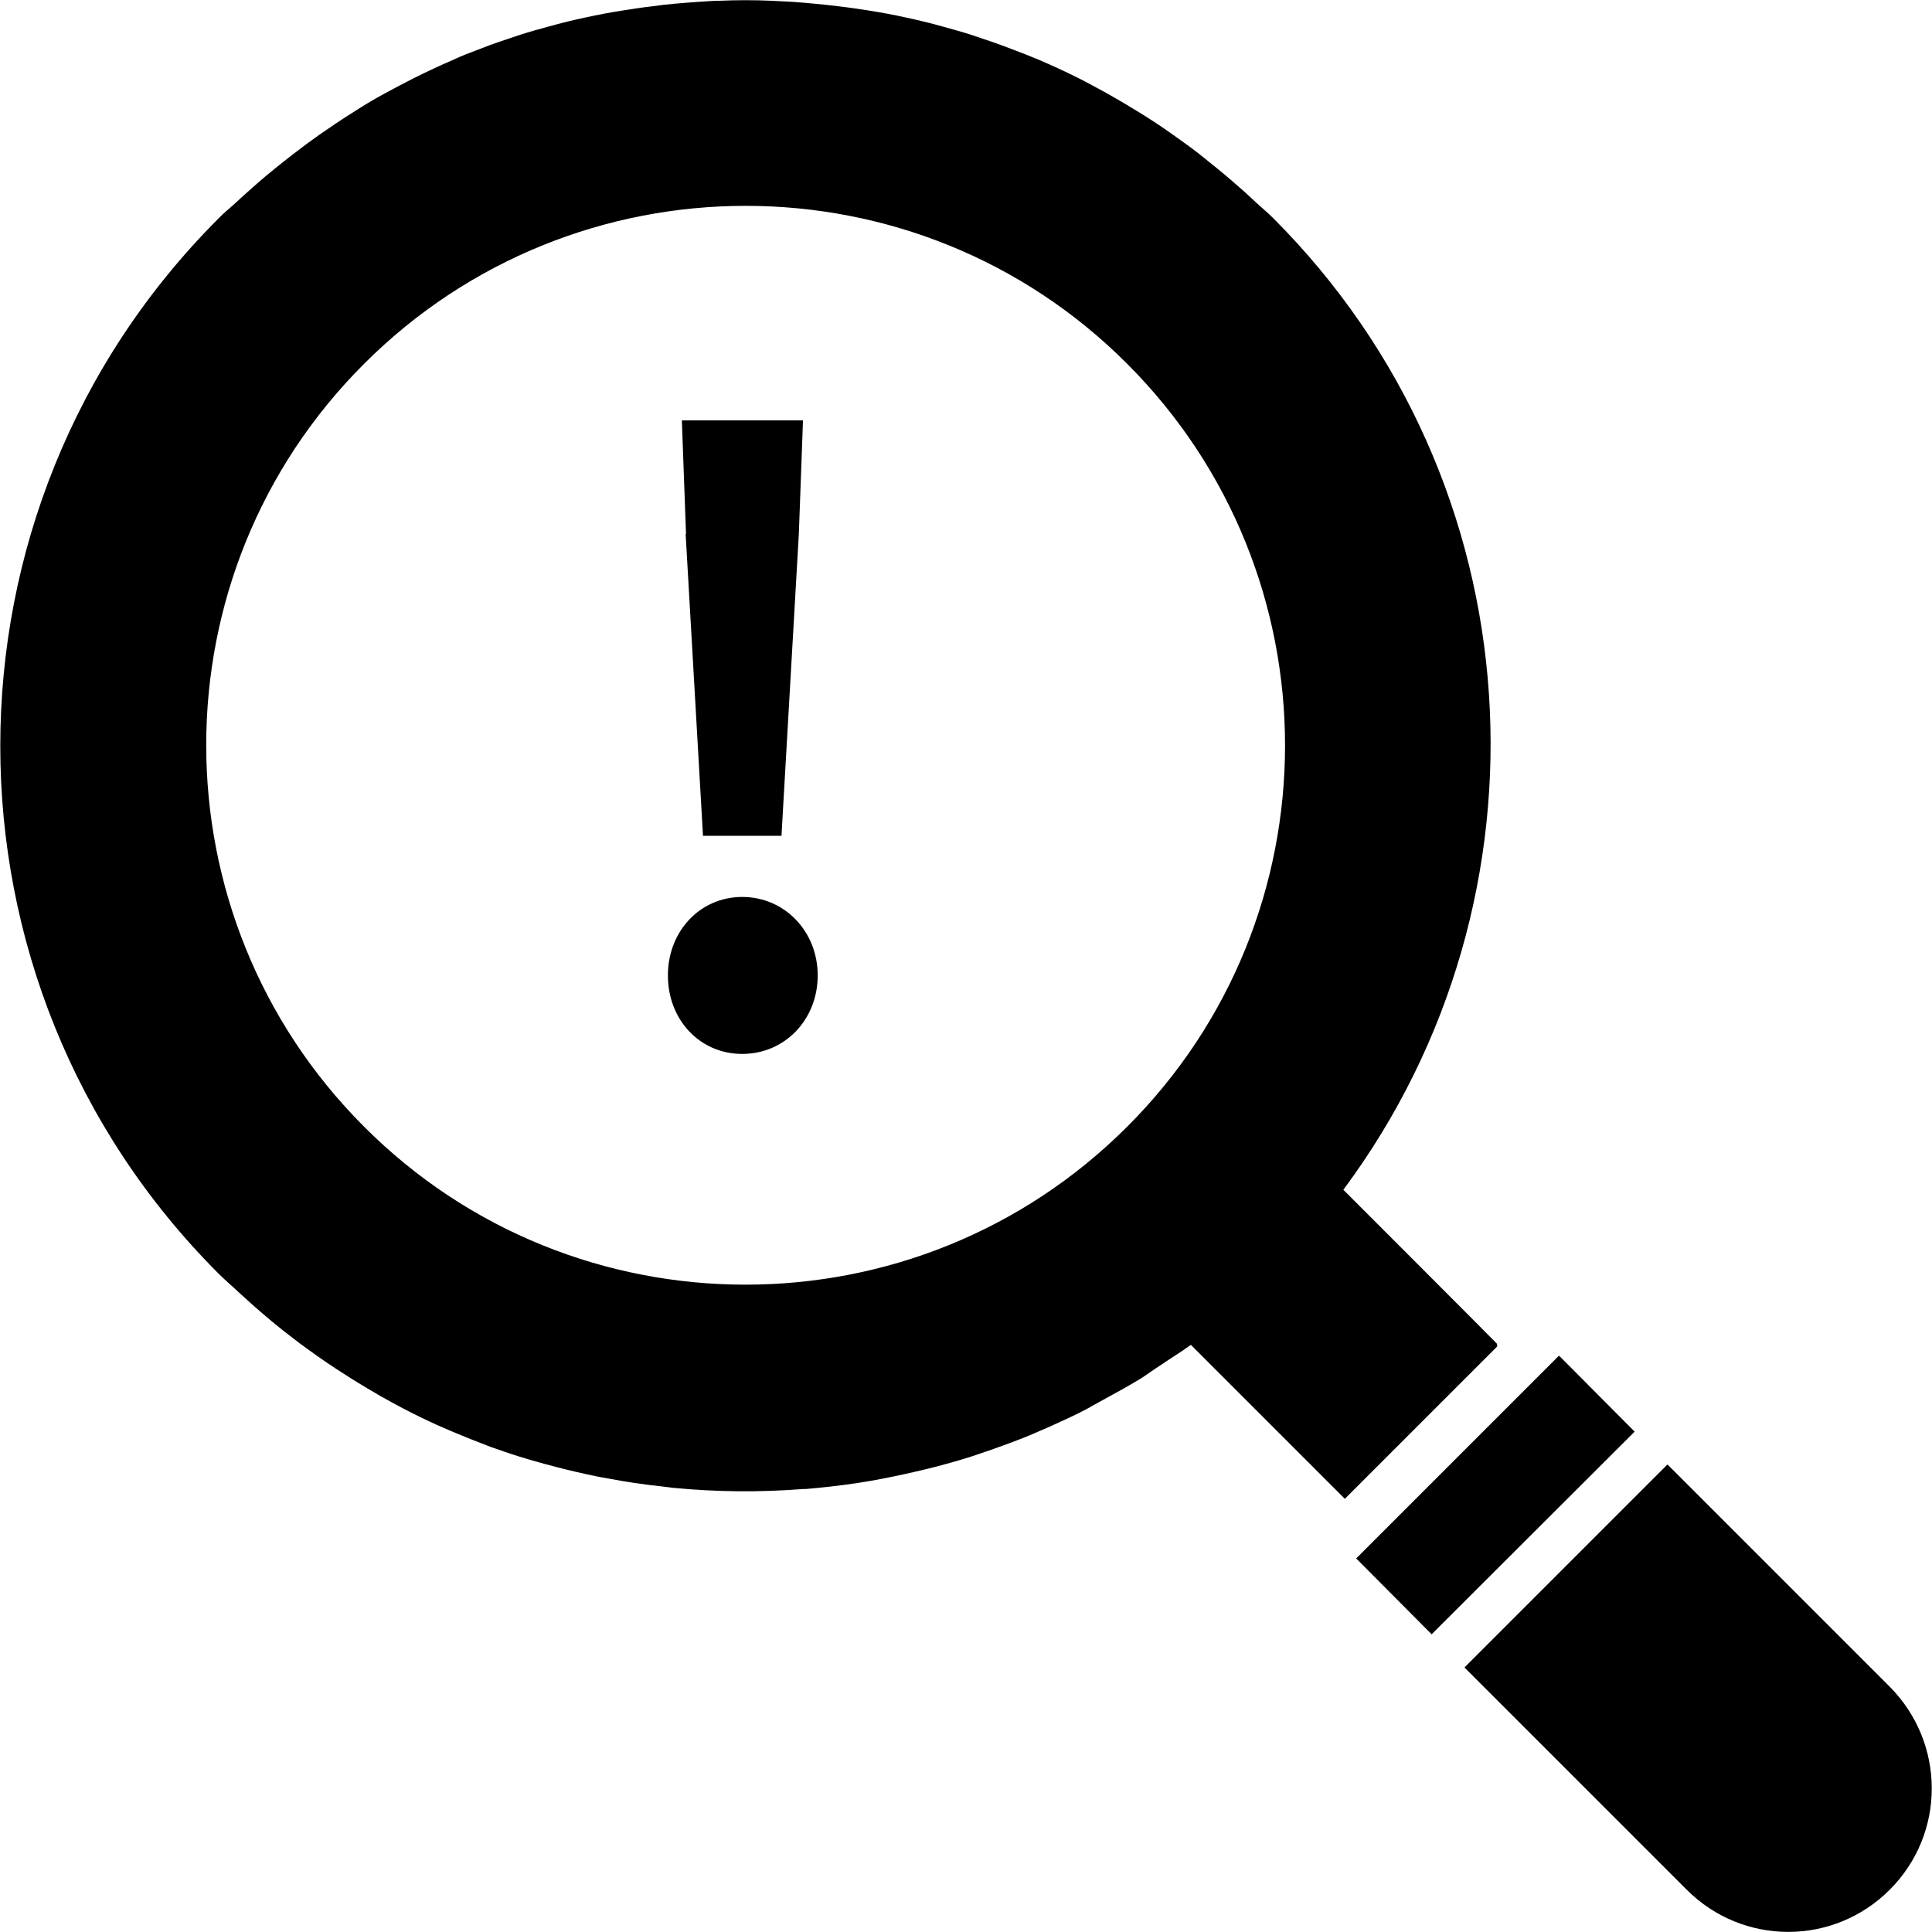
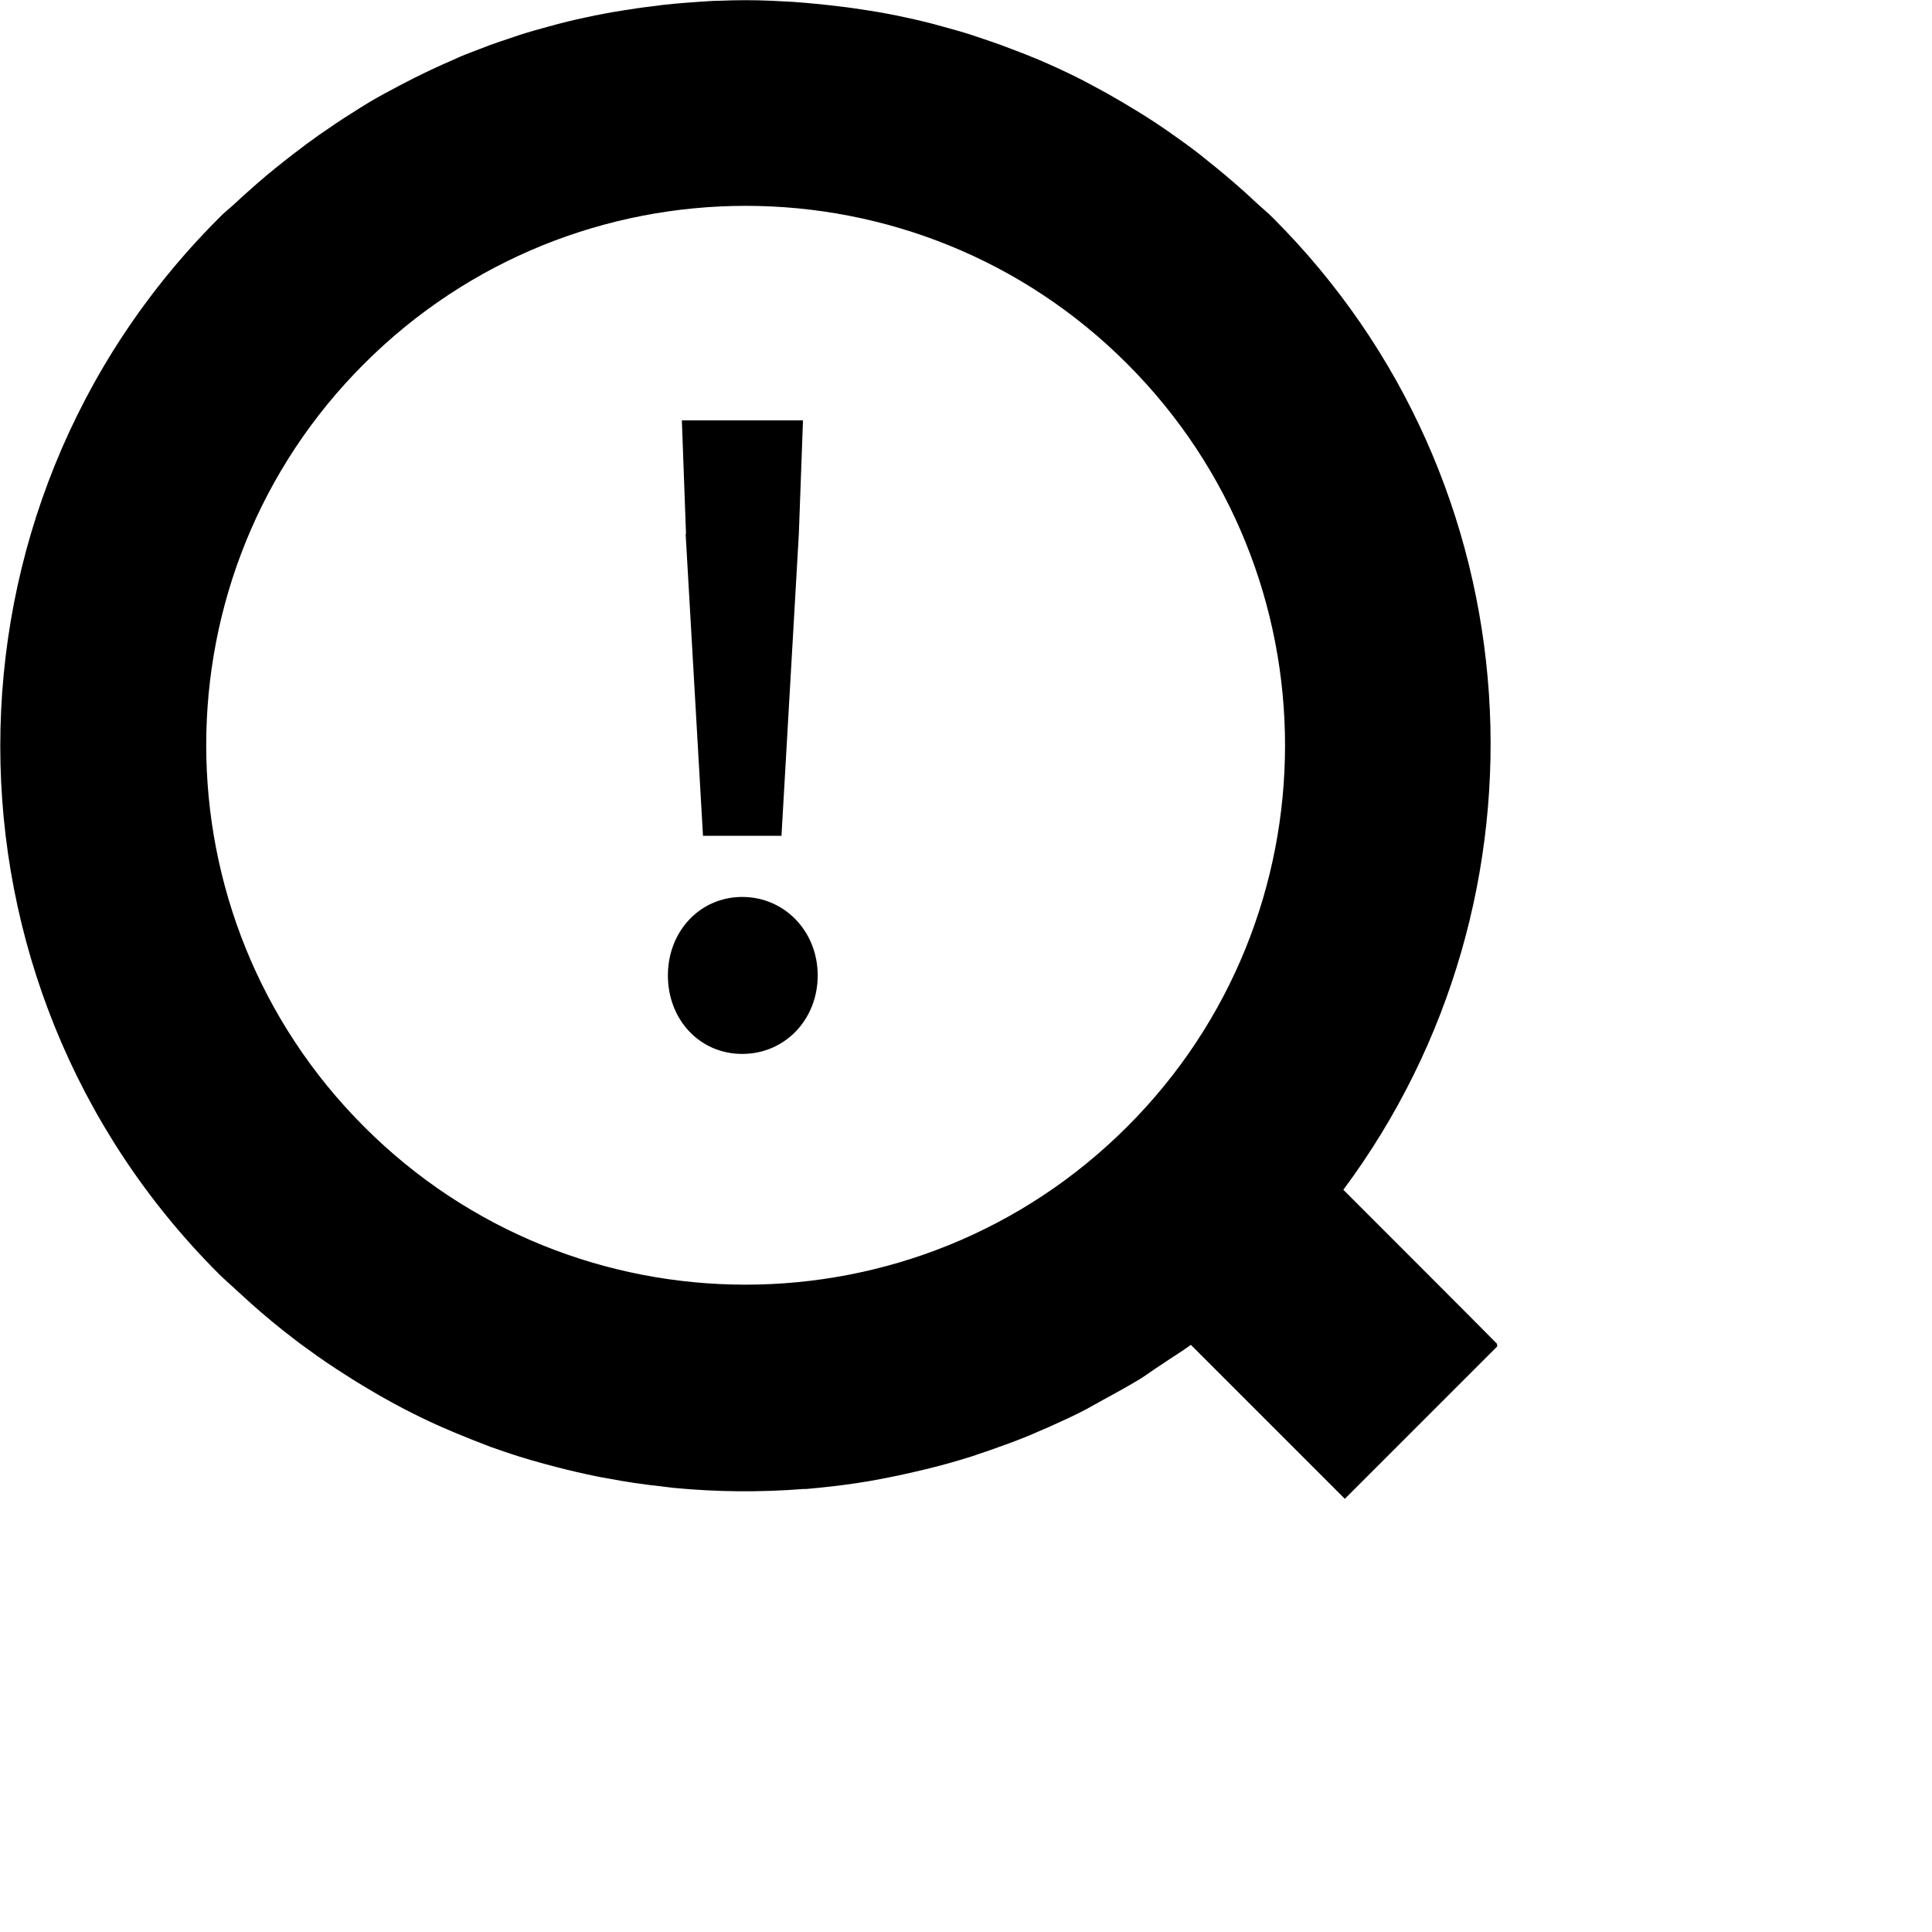
<svg xmlns="http://www.w3.org/2000/svg" viewBox="0 0 512 512">
  <path d="m396.7 356.2h.1c0-.1-40.8-40.9-40.8-40.9 57.6-77.4 51.5-187.5-18.7-257.6-1.5-1.5-3-2.7-4.5-4.1-2-1.9-4-3.7-6-5.4-3-2.6-6-5-9-7.4-2.3-1.8-4.7-3.5-7.1-5.2-2.8-2-5.7-3.9-8.6-5.7s-5.8-3.5-8.8-5.2c-2.6-1.4-5.1-2.8-7.7-4.1-3.4-1.7-6.9-3.3-10.4-4.8-2.4-1-4.7-1.9-7.1-2.8-3.6-1.4-7.2-2.6-10.8-3.8-2.5-.8-5.1-1.5-7.6-2.2-3.2-.9-6.5-1.7-9.8-2.4-3.2-.7-6.4-1.3-9.6-1.8-2.6-.4-5.2-.8-7.8-1.1-4.1-.5-8.2-.9-12.3-1.2-1.9-.1-3.9-.2-5.8-.3-4.6-.2-9.1-.2-13.7 0-1.9 0-3.9.2-5.8.3-4.1.3-8.2.6-12.3 1.2-2.6.3-5.2.7-7.7 1.1-3.2.5-6.4 1.1-9.6 1.8-3.3.7-6.6 1.5-9.8 2.4-2.6.7-5.1 1.4-7.6 2.2-3.6 1.2-7.3 2.4-10.8 3.8-2.4.9-4.8 1.8-7.1 2.9-3.5 1.5-6.9 3.1-10.3 4.8-2.6 1.3-5.2 2.7-7.8 4.1-3 1.6-5.9 3.4-8.7 5.2-2.9 1.8-5.8 3.8-8.7 5.8-2.4 1.7-4.7 3.4-7 5.2-3.1 2.4-6.1 4.8-9.1 7.4-2 1.8-4 3.5-6 5.4-1.5 1.4-3.1 2.6-4.5 4.1-77.1 77.1-77.1 202.5 0 279.6 1.8 1.8 3.6 3.3 5.4 5l3.3 3c3.6 3.2 7.2 6.2 11 9.1 1.3 1 2.6 2 3.9 2.9 3.4 2.5 6.8 4.8 10.3 7 1.8 1.2 3.7 2.3 5.5 3.4 2.3 1.4 4.6 2.7 7 4 3.1 1.7 6.3 3.3 9.5 4.8 2.3 1.1 4.5 2 6.8 3 3.1 1.3 6.2 2.5 9.3 3.7 2.6.9 5.1 1.8 7.7 2.6 2.3.7 4.6 1.4 6.9 2 3.7 1 7.3 1.9 11 2.7 1.8.4 3.7.8 5.6 1.1 4.7.9 9.4 1.6 14.1 2.1 1.1.1 2.2.3 3.3.4 11.4 1.1 22.9 1.2 34.4.3h.7c4.6-.4 9.1-.9 13.7-1.6 1-.2 2.1-.3 3.1-.5 4-.7 7.9-1.5 11.8-2.4 1.6-.4 3.1-.7 4.6-1.1 3.6-.9 7.1-1.9 10.6-3 1.8-.6 3.5-1.2 5.3-1.8 3.4-1.2 6.7-2.4 10.1-3.8 1.7-.7 3.4-1.5 5.1-2.2 3.3-1.5 6.7-3 9.9-4.7 1.5-.8 3-1.7 4.5-2.5 3.3-1.8 6.6-3.6 9.9-5.6 1.9-1.2 3.6-2.5 5.5-3.7 2.6-1.8 5.3-3.4 7.9-5.3l40.8 40.8 40.4-40.4zm-98-57.6c-55.8 55.8-146.5 55.8-202.2 0-55.8-55.8-55.8-146.5 0-202.2 55.8-55.8 146.5-55.8 202.2 0 55.8 55.8 55.8 146.5 0 202.2z" />
-   <path d="m433.1 379.5.1-.1-19.9-20h-.1l-.1-.1-53.7 53.7 20 20.1 53.6-53.5z" />
-   <path d="m500.8 447-58.7-58.7h-.1c0-.1-.1-.2-.1-.2l-53.8 53.8 58.9 58.9c14.9 14.9 38.9 14.9 53.8 0s14.8-38.9 0-53.8z" />
  <path d="m177 258.5c0-11.7 8.5-20.8 19.7-20.8s20 9.1 20 20.8-8.7 20.8-20 20.8-19.7-9.1-19.7-20.8zm4.8-117-1.1-30.1h32.1l-1.1 30.1-4.6 80h-20.8l-4.6-80z" />
</svg>